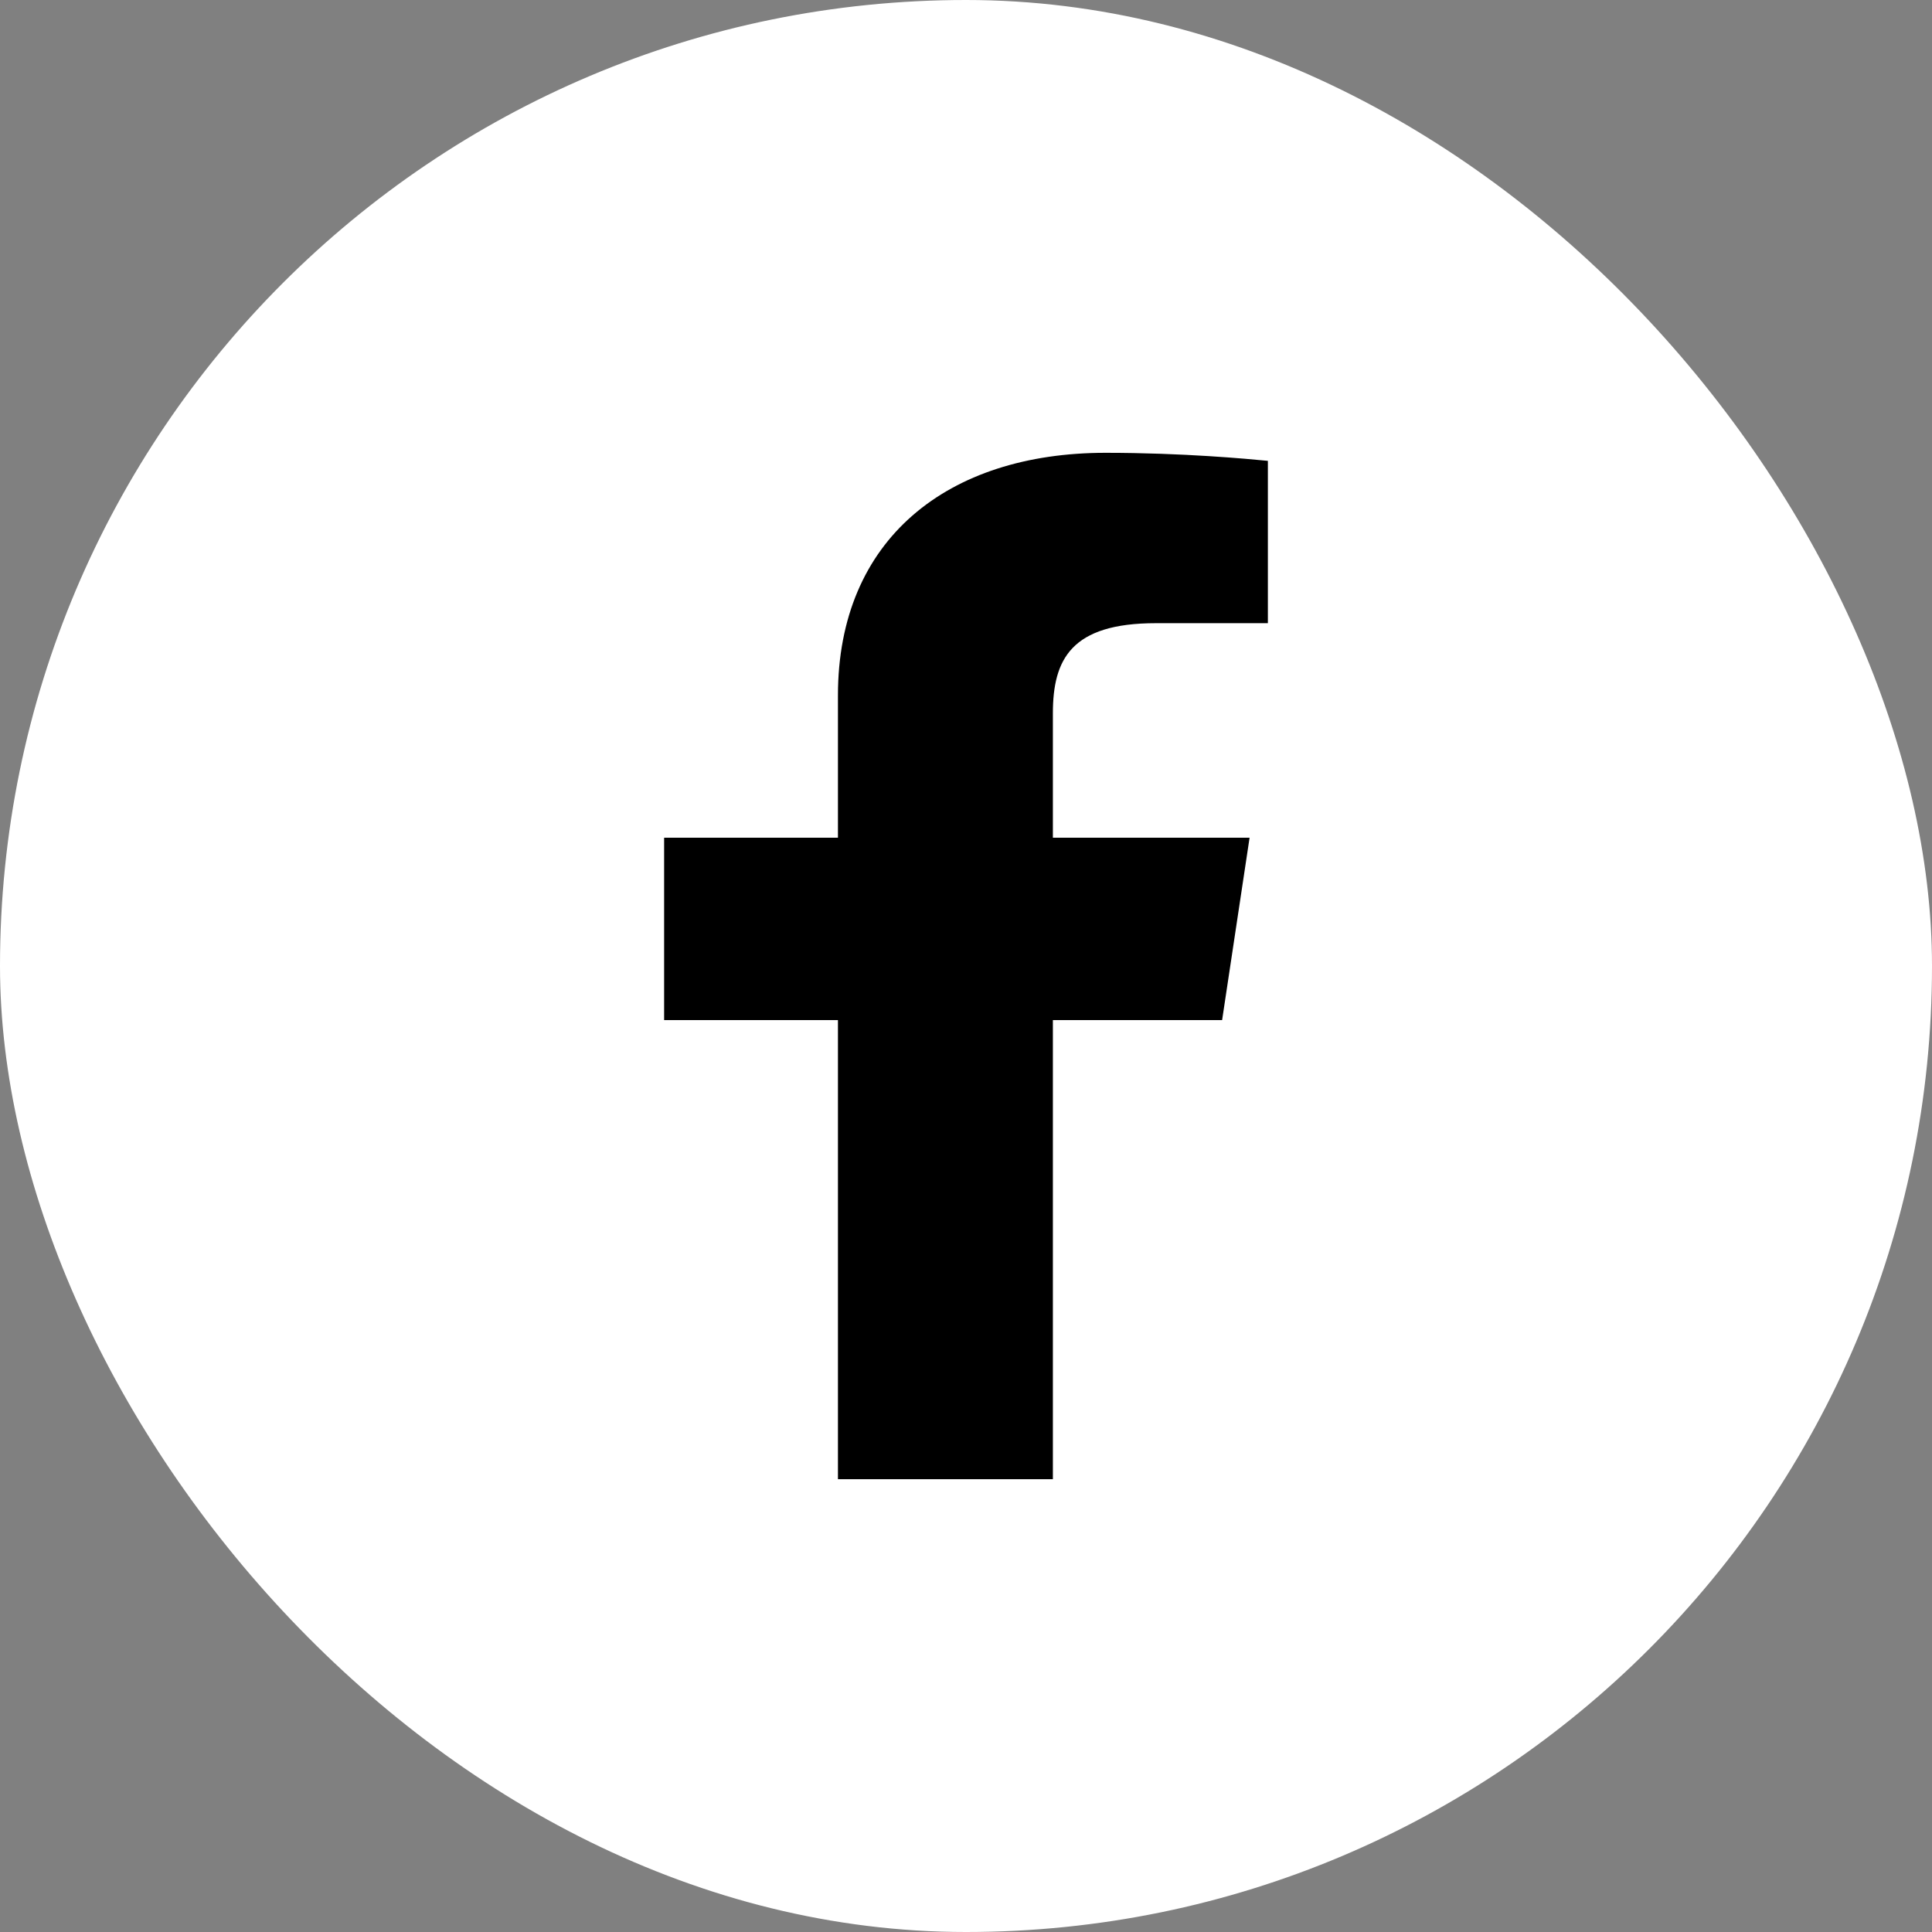
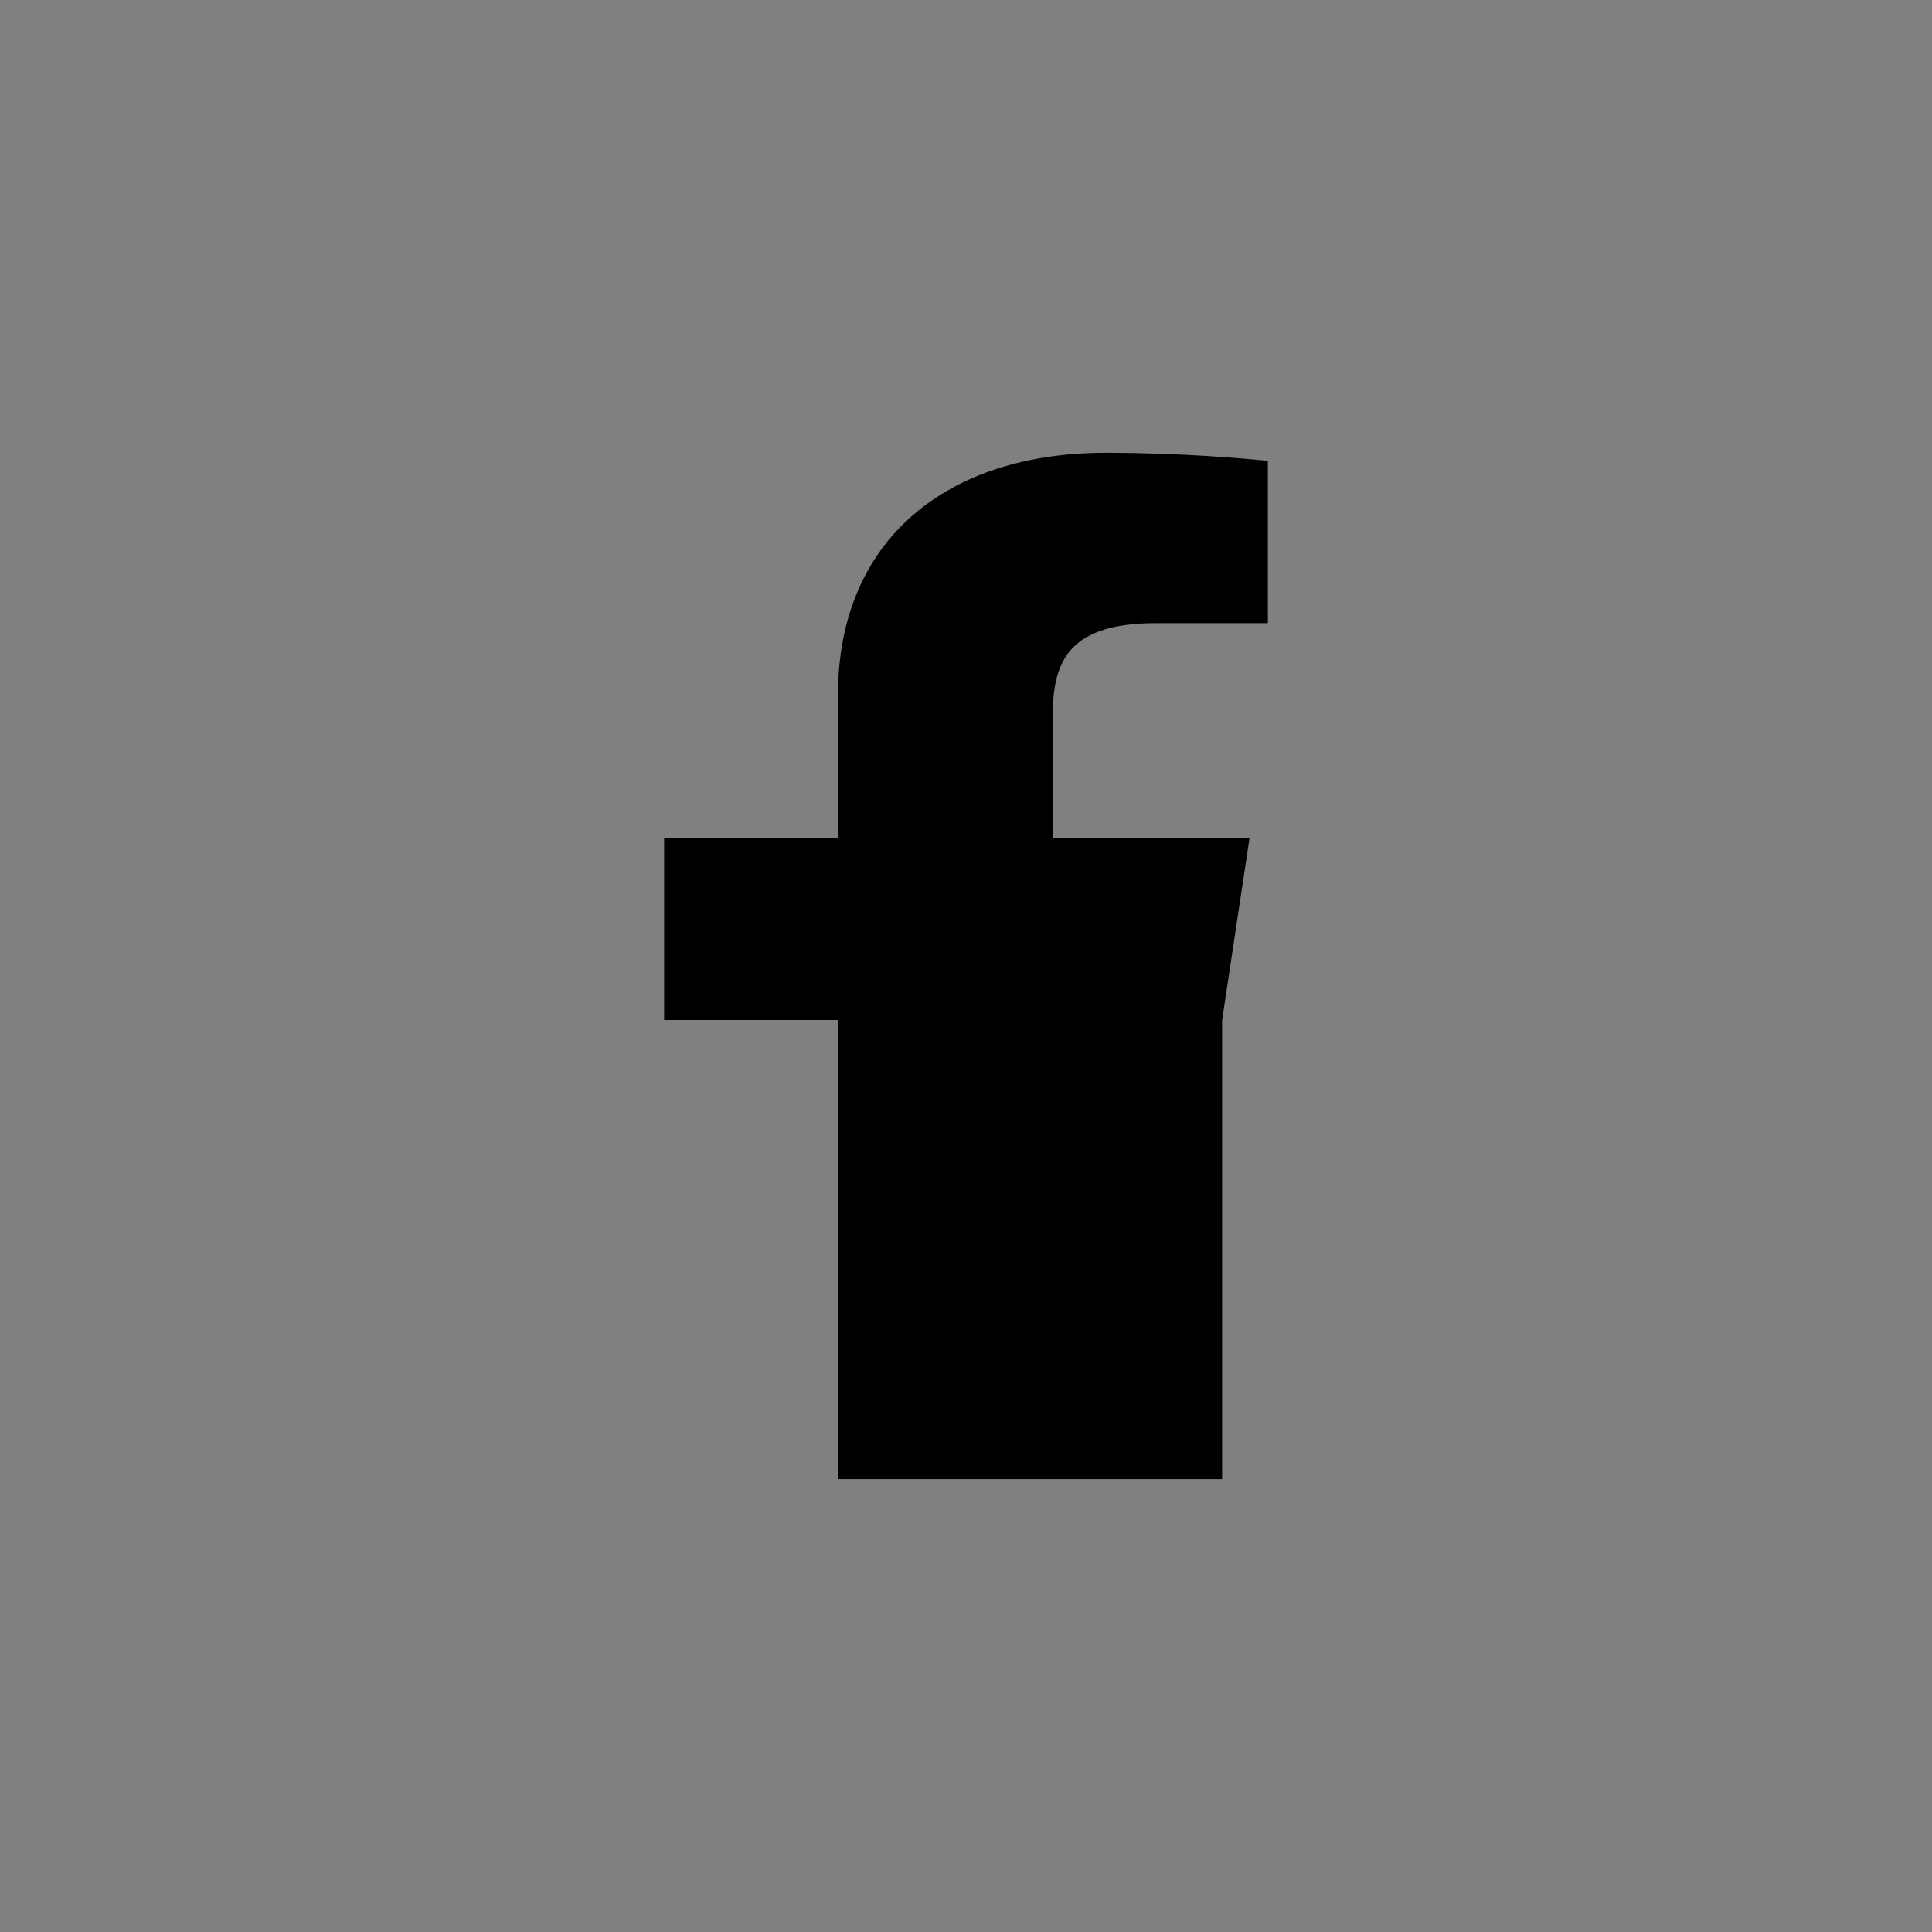
<svg xmlns="http://www.w3.org/2000/svg" fill="none" viewBox="0 0 32 32" height="32" width="32">
  <rect x="0" y="0" width="32" height="32" fill="#808080" stroke="none" />
-   <rect fill="white" rx="16" height="32" width="32" />
-   <path fill="black" d="M19.144 10.322C17.742 10.322 17.439 10.92 17.439 11.816V13.875H20.697L20.242 16.896H17.439V24.5H13.879V16.896H11V13.875H13.879V11.518C13.879 8.928 15.697 7.5 18.311 7.5C19.599 7.5 20.659 7.6 21 7.633V10.322H19.144Z" />
+   <path fill="black" d="M19.144 10.322C17.742 10.322 17.439 10.92 17.439 11.816V13.875H20.697L20.242 16.896V24.5H13.879V16.896H11V13.875H13.879V11.518C13.879 8.928 15.697 7.5 18.311 7.5C19.599 7.5 20.659 7.6 21 7.633V10.322H19.144Z" />
</svg>